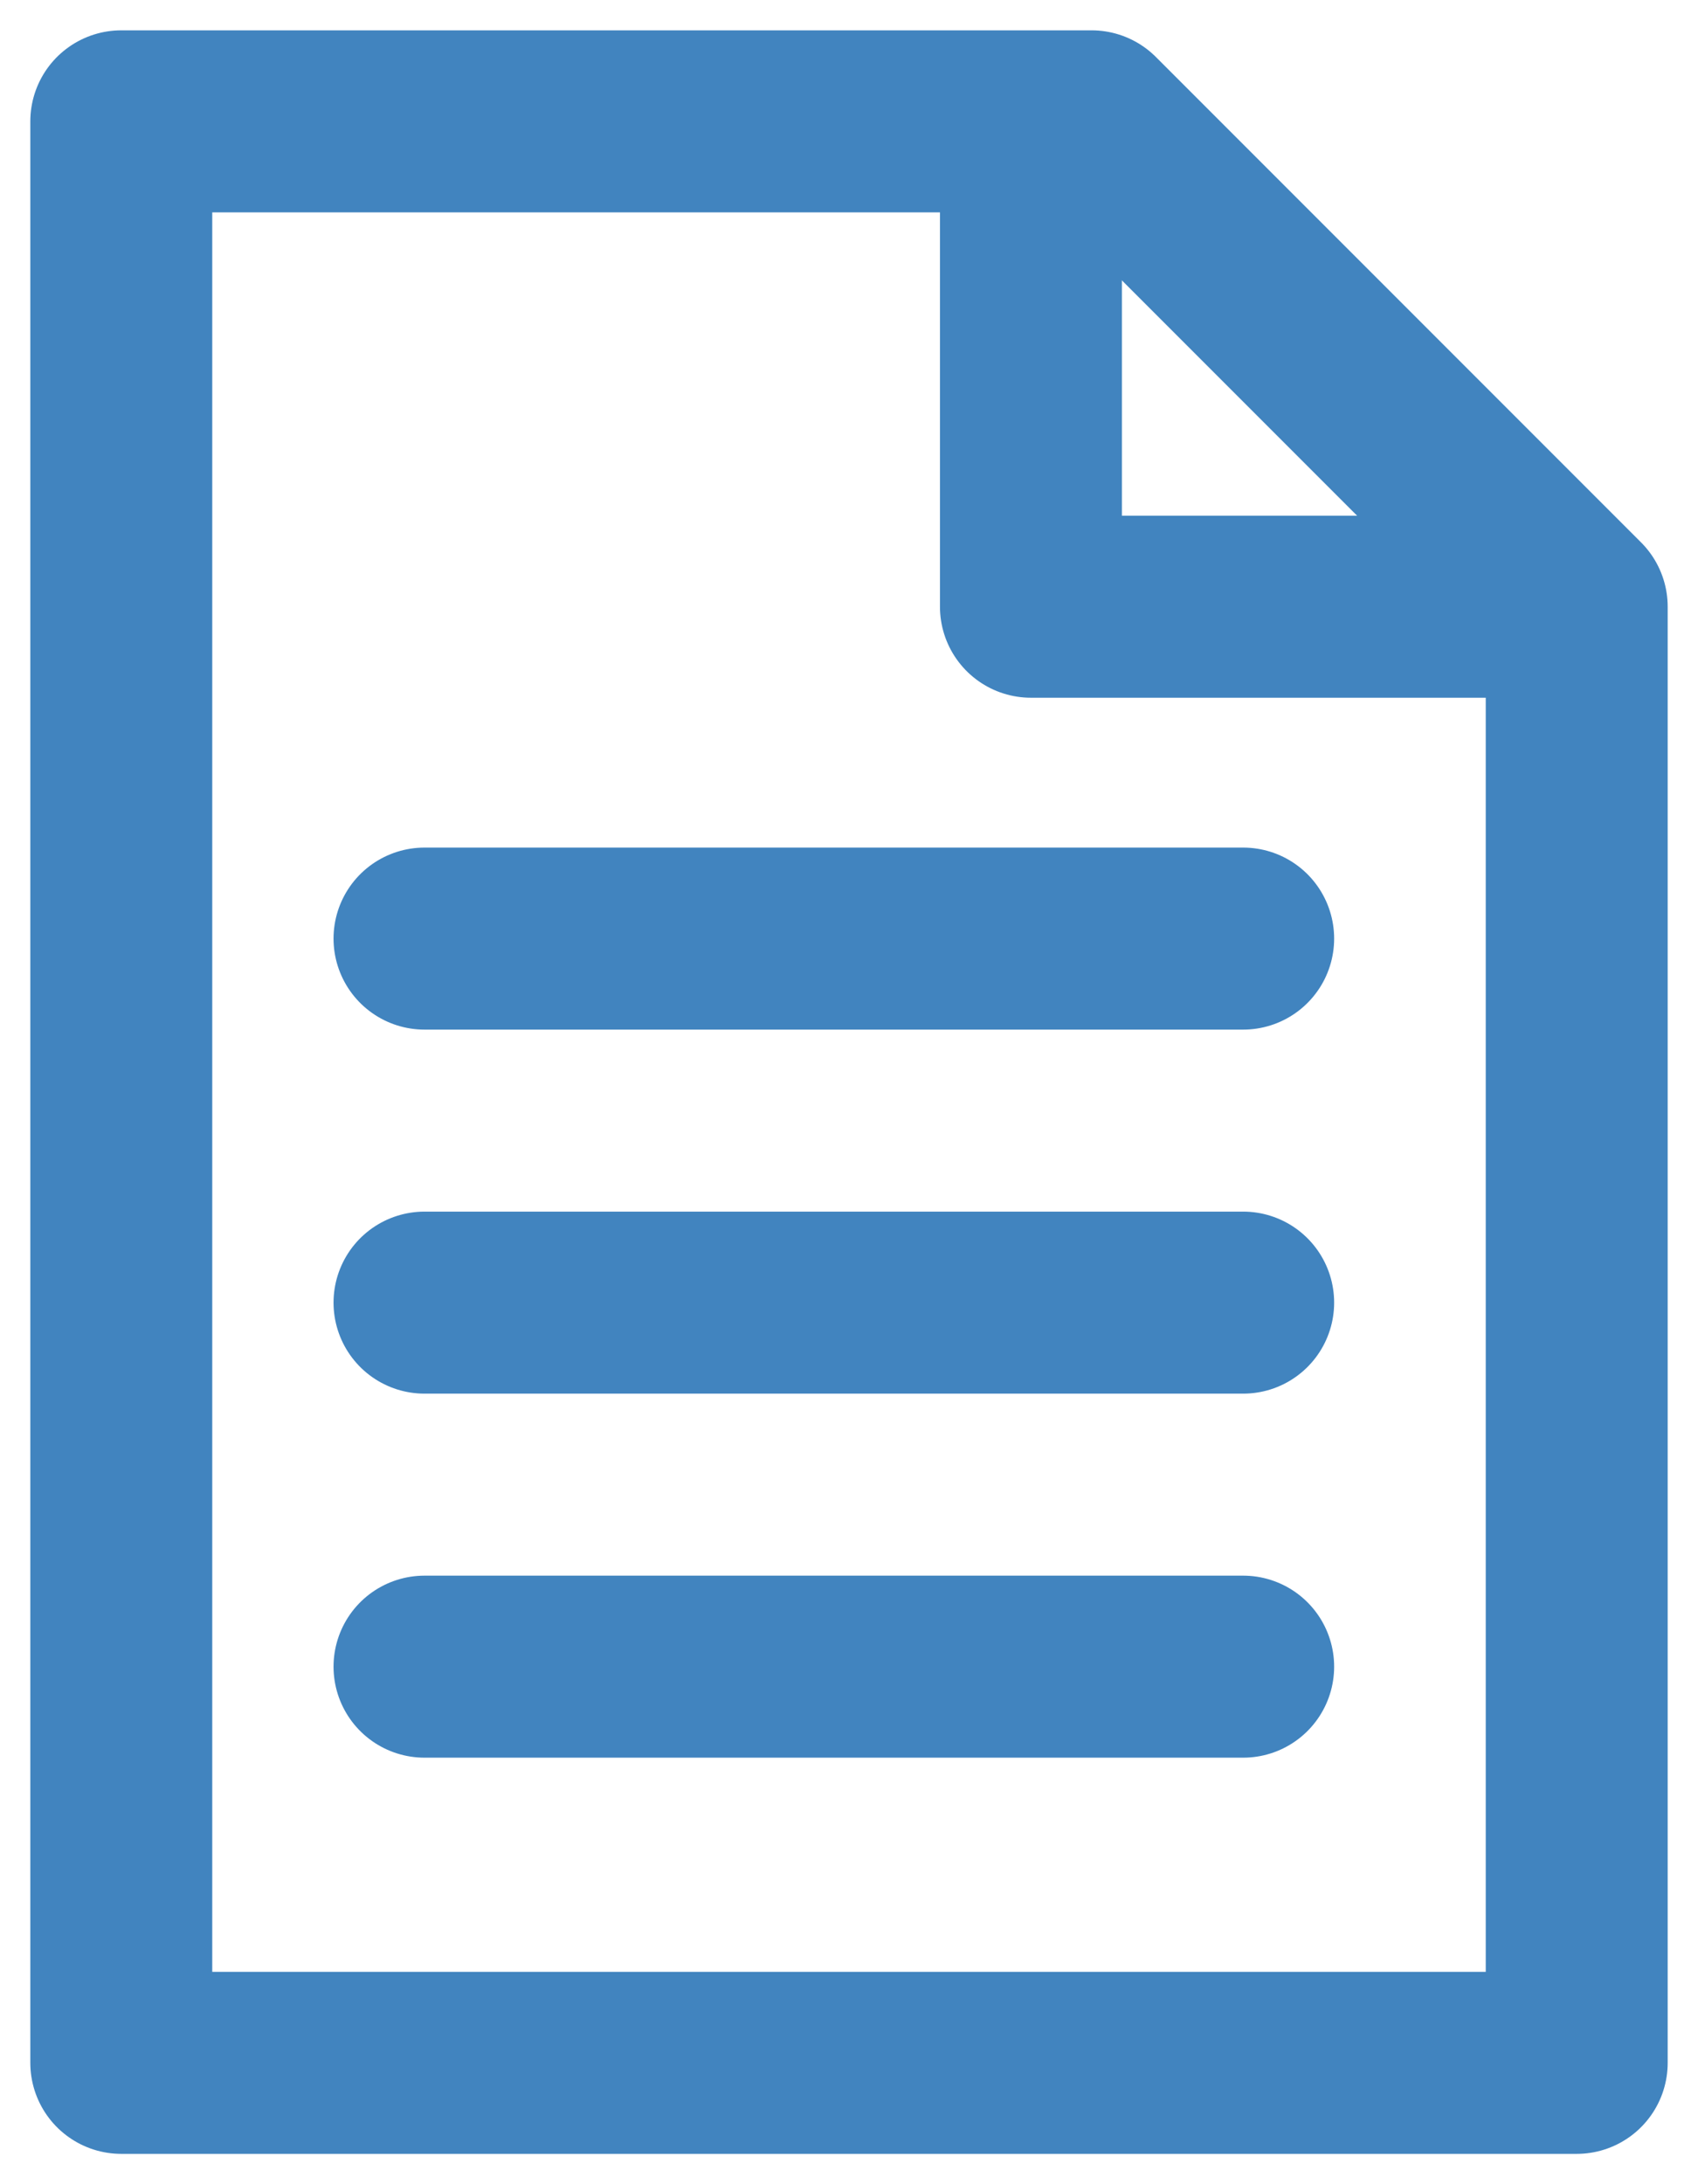
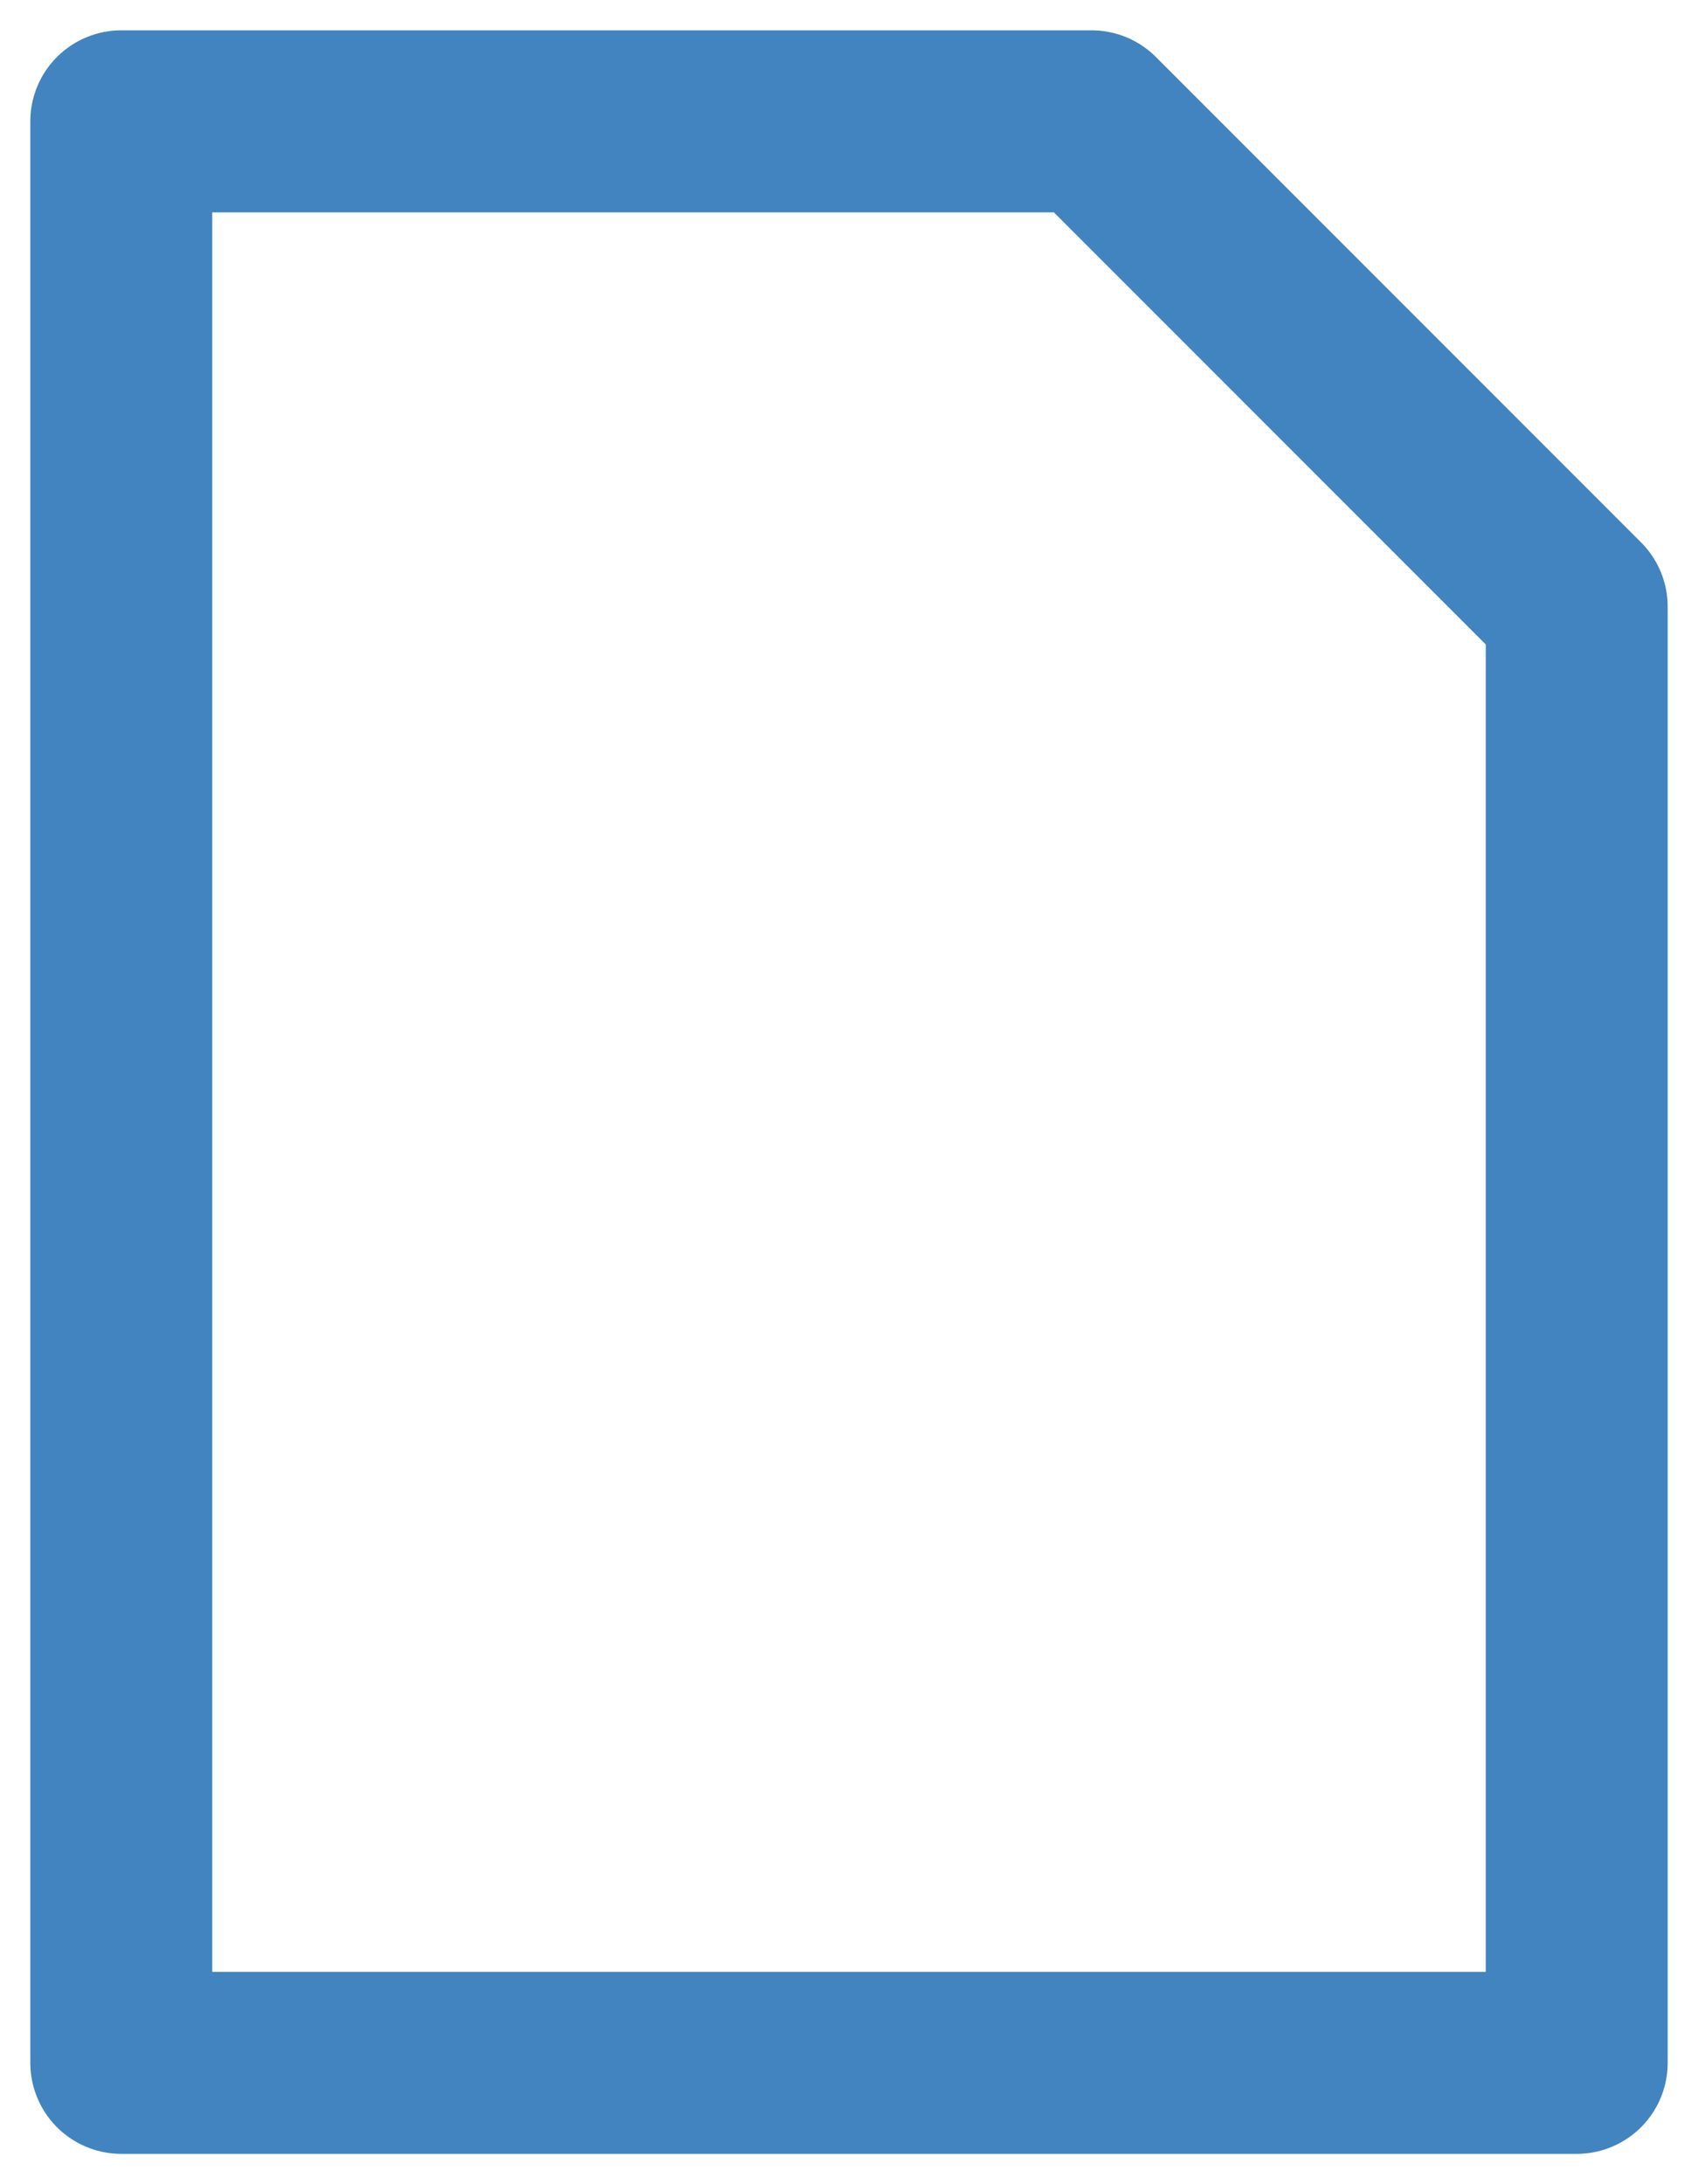
<svg xmlns="http://www.w3.org/2000/svg" width="14" height="18" viewBox="0 0 14 18" fill="none">
  <g id="icons">
    <path id="Vector" d="M9 1H1V17H13V5L9 1Z" stroke="#4184BF" stroke-width="1.5" stroke-miterlimit="10" stroke-linejoin="round" />
-     <path id="Vector 112" d="M3.5 7.735H10.25" stroke="#4184BF" stroke-width="1.5" stroke-linecap="round" />
-     <path id="Vector 113" d="M3.5 10.735H10.25" stroke="#4184BF" stroke-width="1.5" stroke-linecap="round" />
-     <path id="Vector 114" d="M3.5 13.735H10.25" stroke="#4184BF" stroke-width="1.5" stroke-linecap="round" />
-     <path id="Polygon 5" d="M8.5 1V5H13" stroke="#4184BF" stroke-width="1.5" stroke-linejoin="round" />
  </g>
</svg>